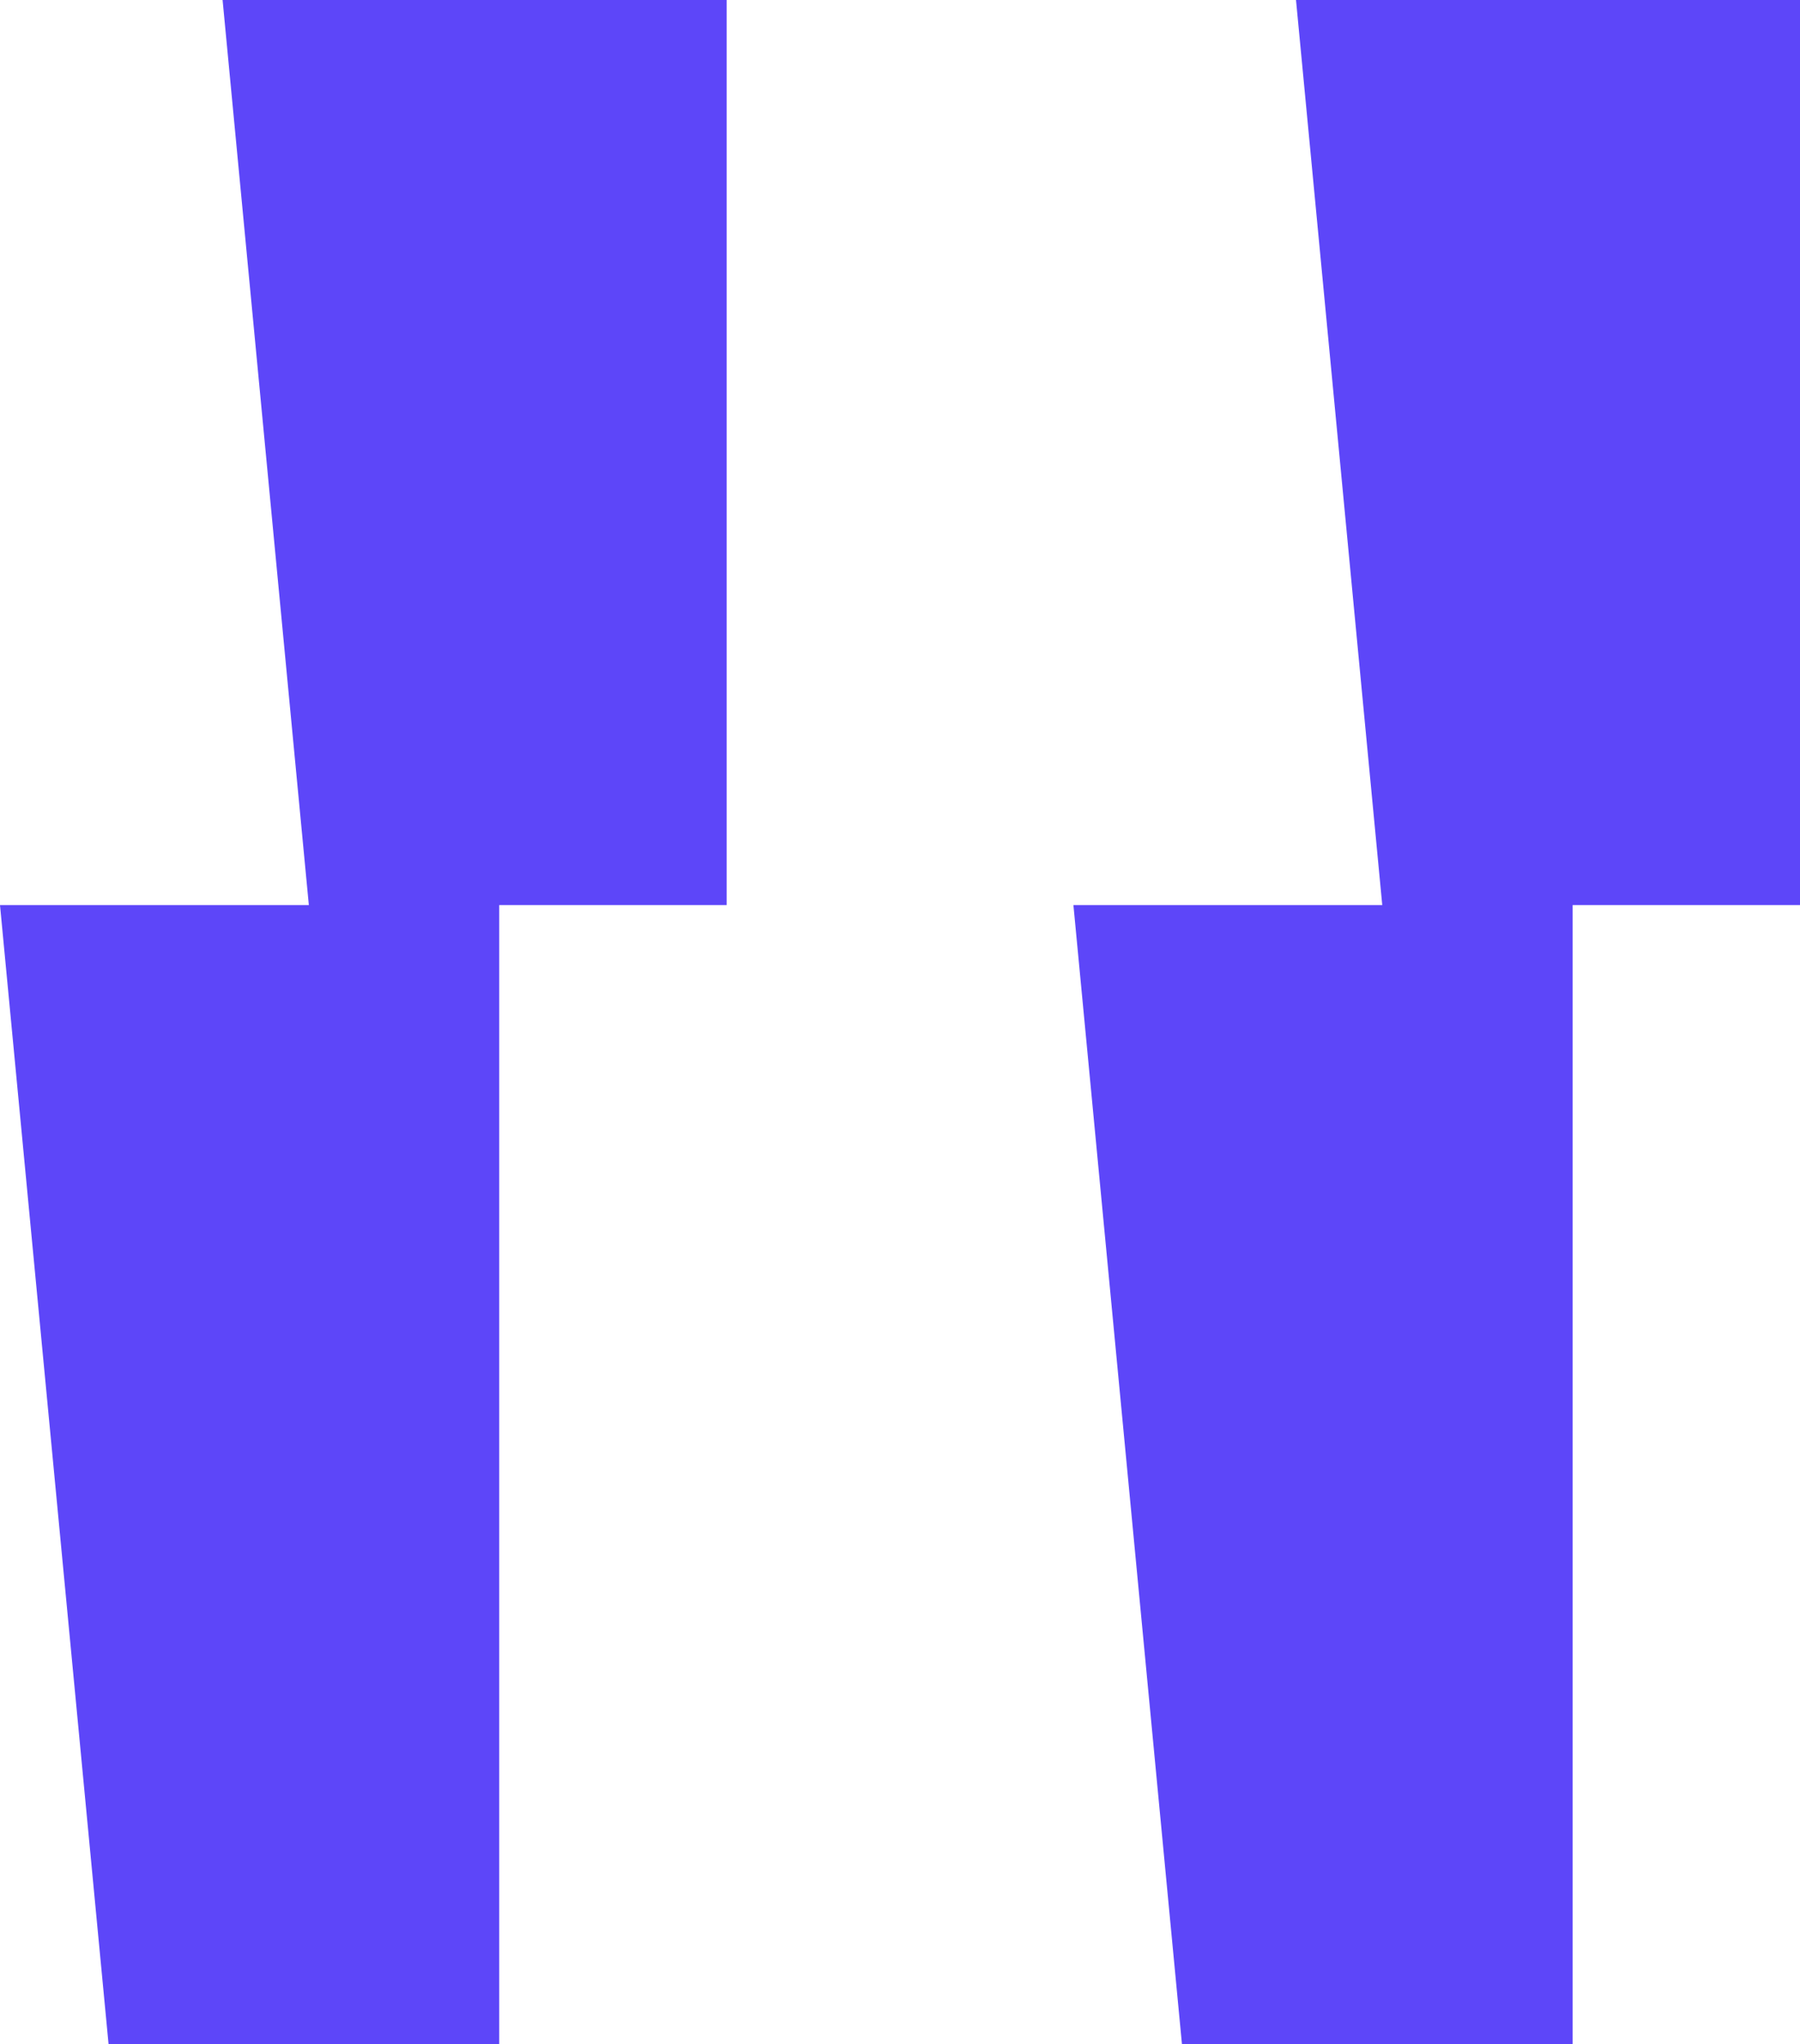
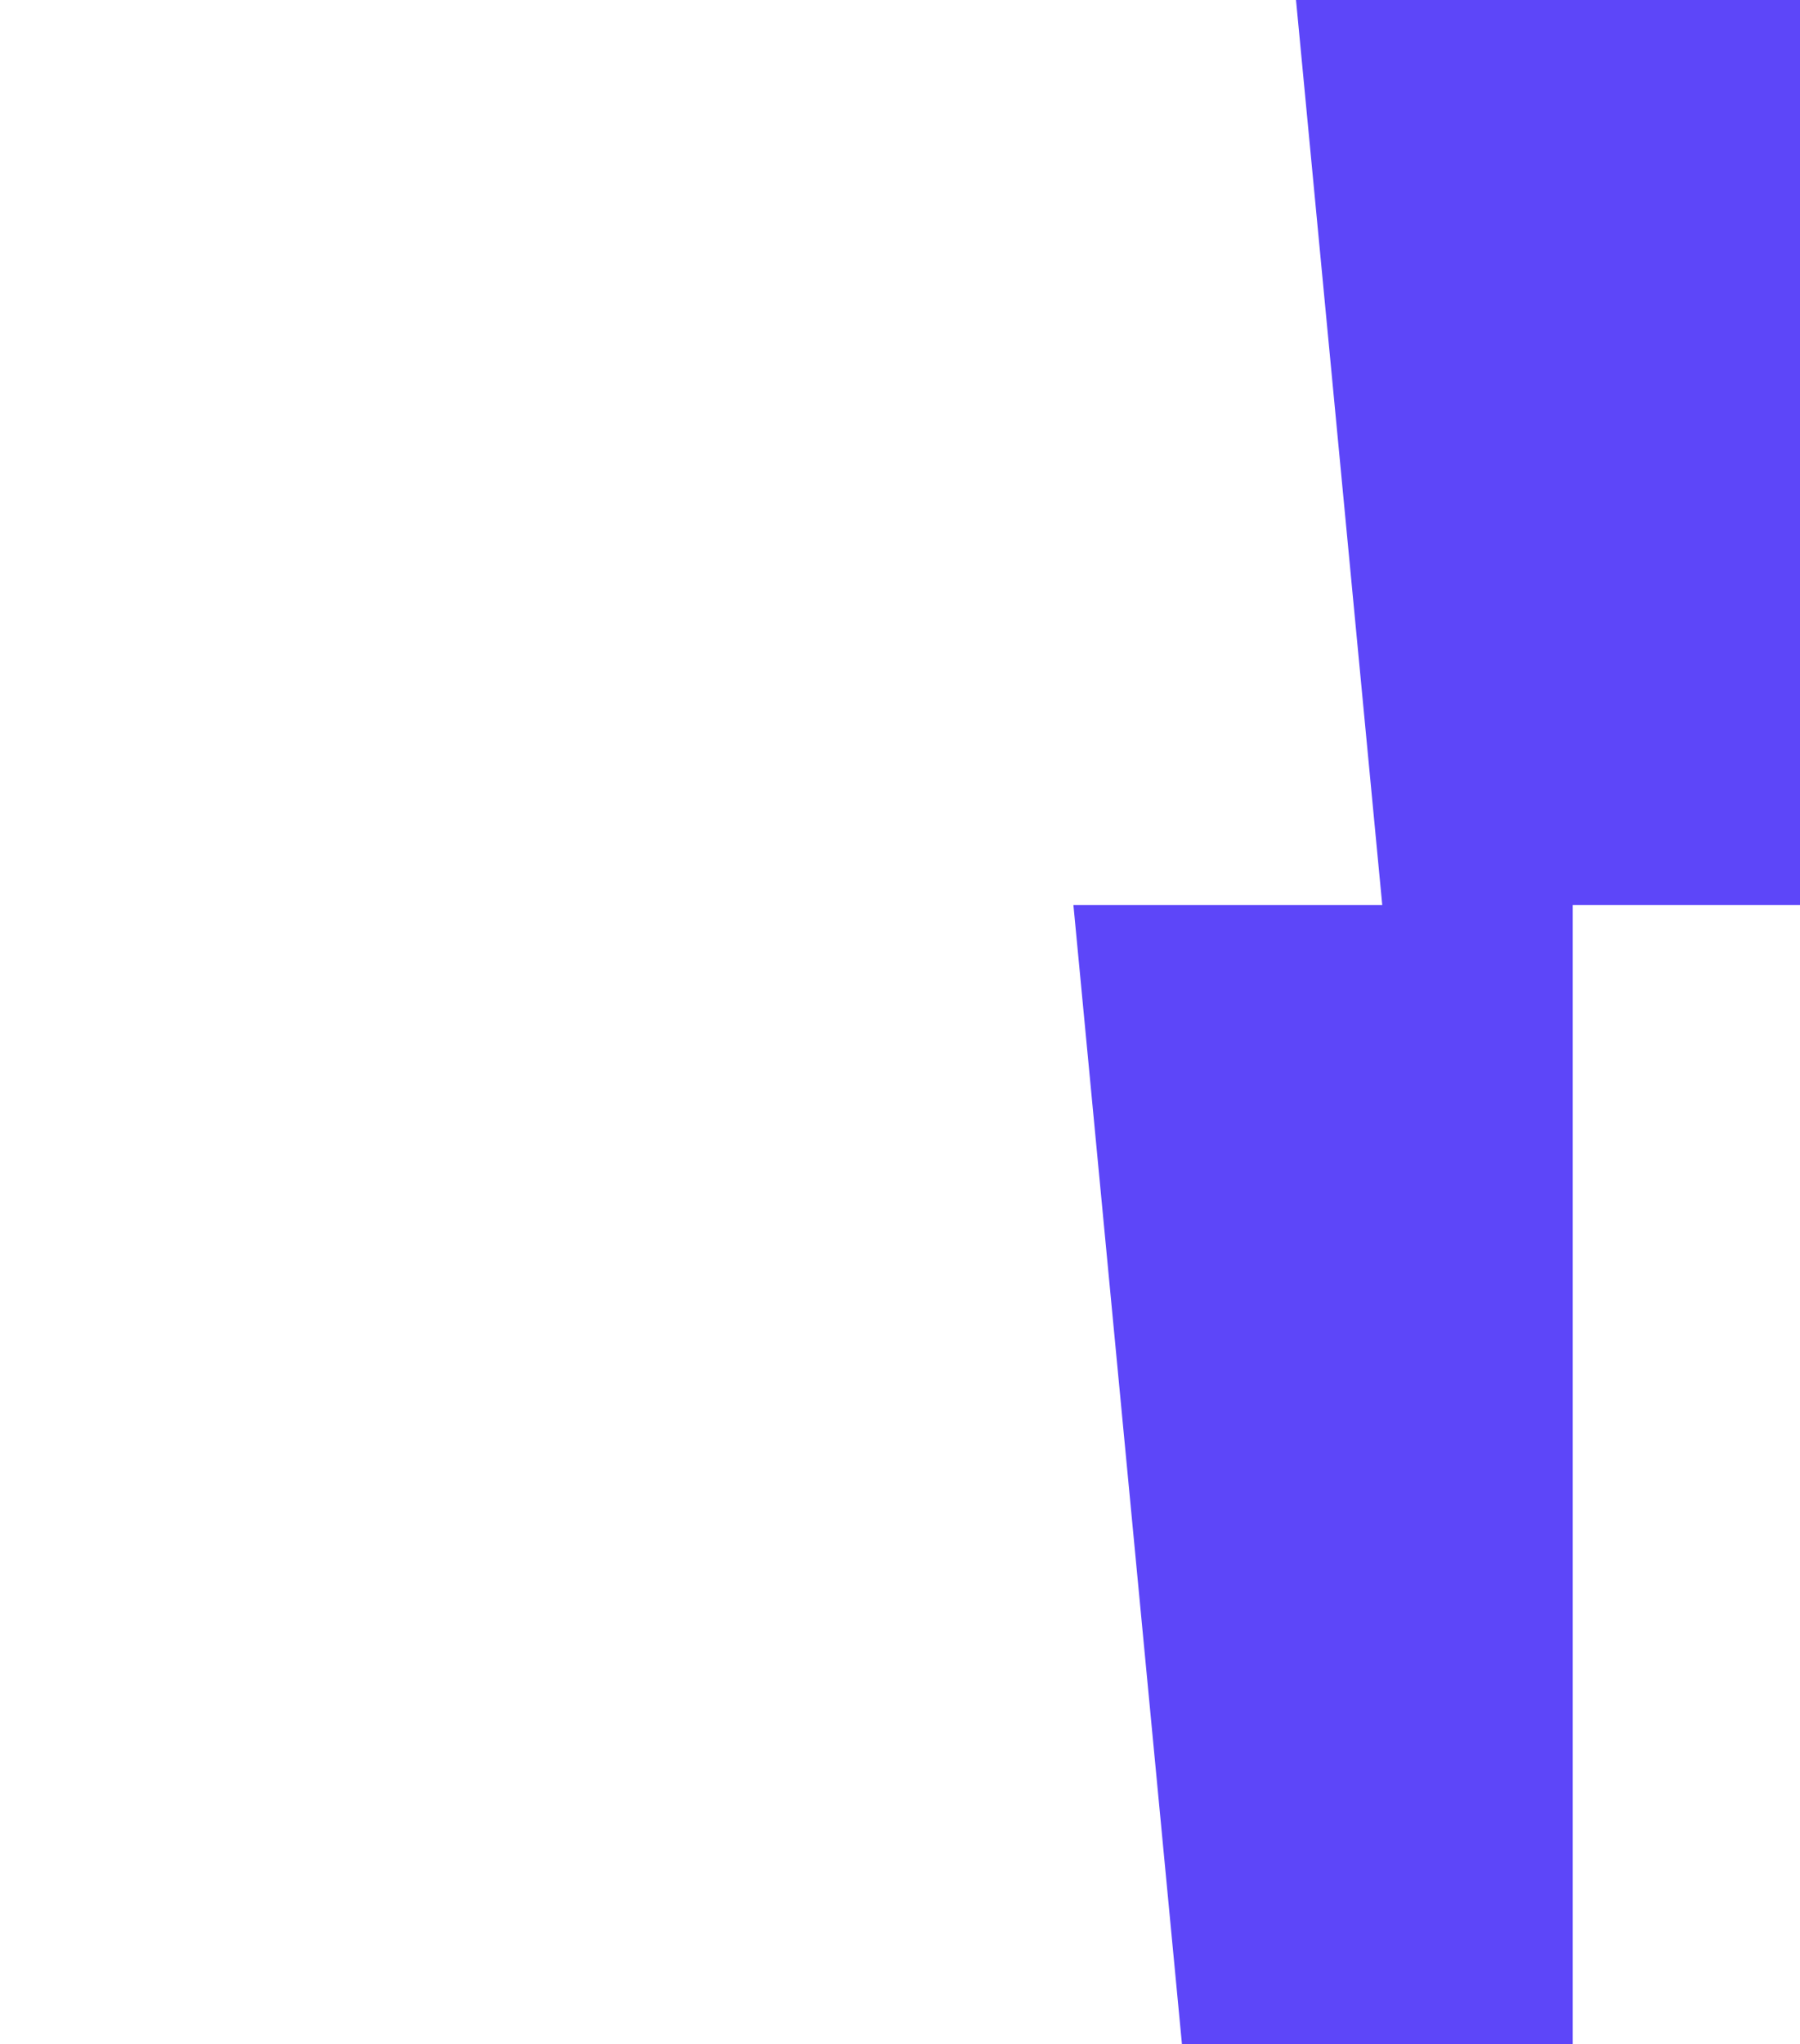
<svg xmlns="http://www.w3.org/2000/svg" width="71.39" height="81.053" viewBox="0 0 71.39 81.053">
  <g id="Group_1049" data-name="Group 1049" transform="translate(-219.071 -3429)">
-     <path id="Path_2702" data-name="Path 2702" d="M8.828,0l3.421,35.886H0L4.306,81.053H19.8V35.886h9.021V0Z" transform="translate(219.071 3429)" fill="#5d46f9" />
    <path id="Path_2703" data-name="Path 2703" d="M8.828,0l3.421,35.886H0L4.305,81.053H19.8V35.886h9.021V0Z" transform="translate(261.644 3429)" fill="#5d46f9" />
  </g>
</svg>